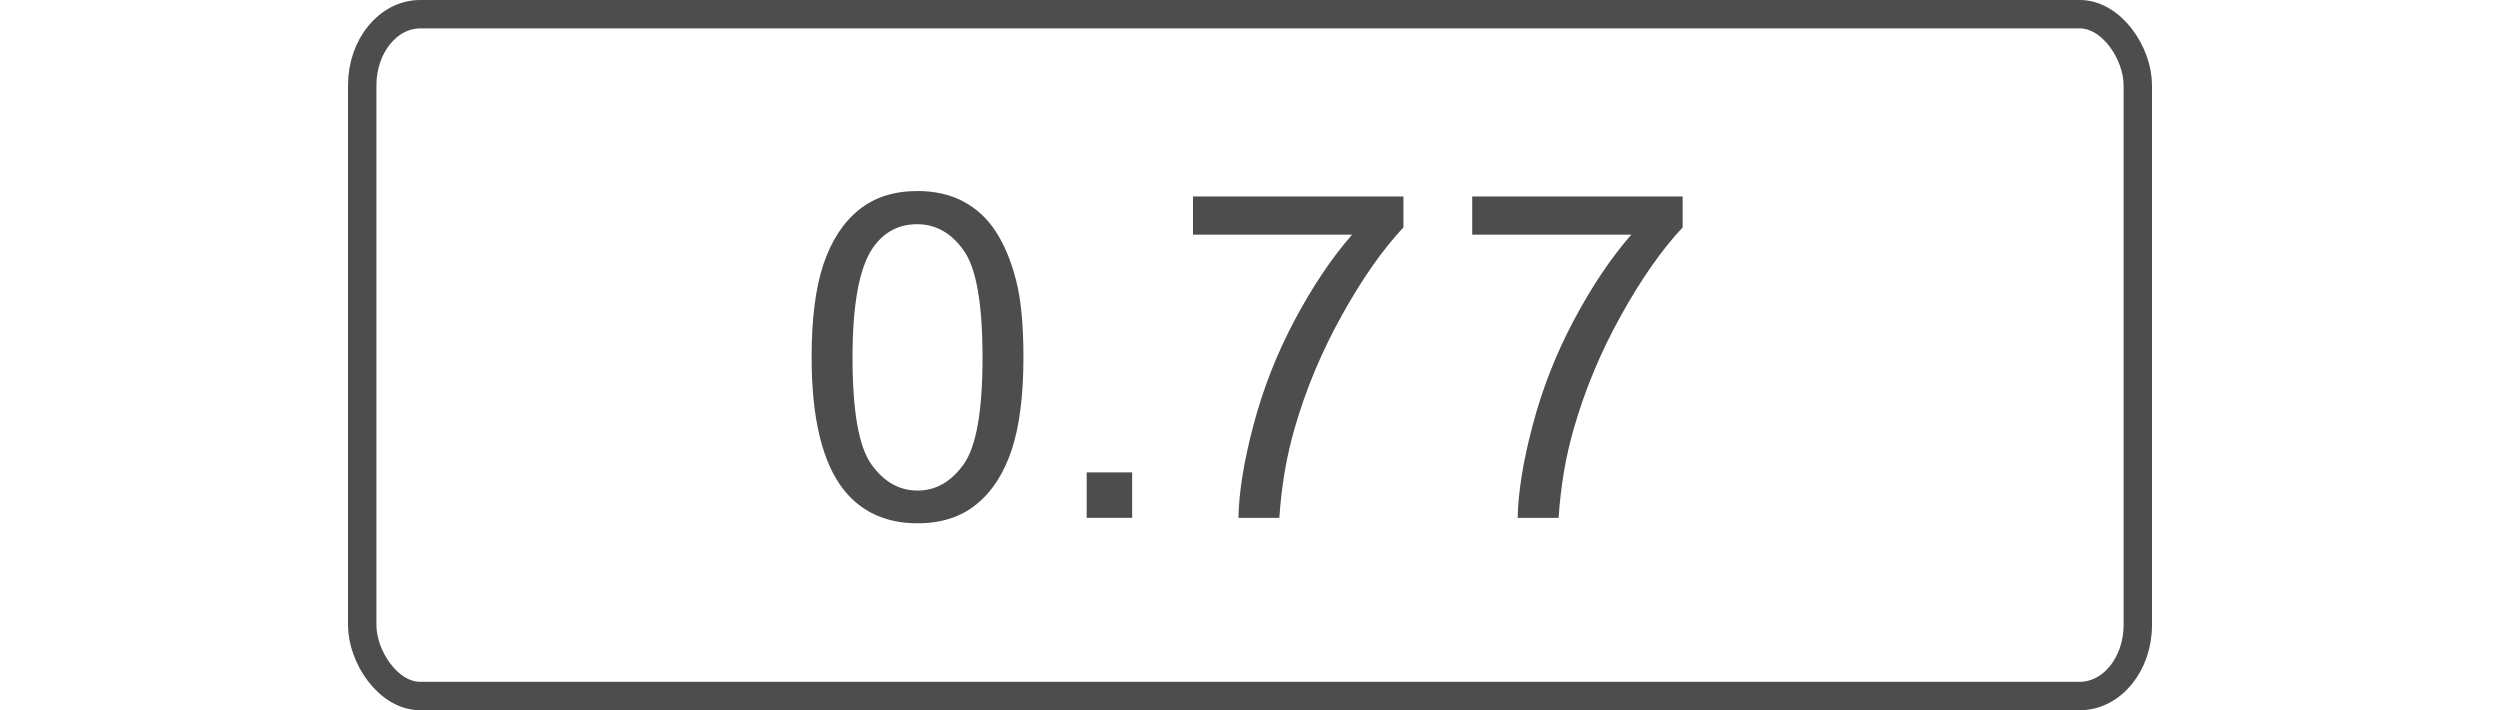
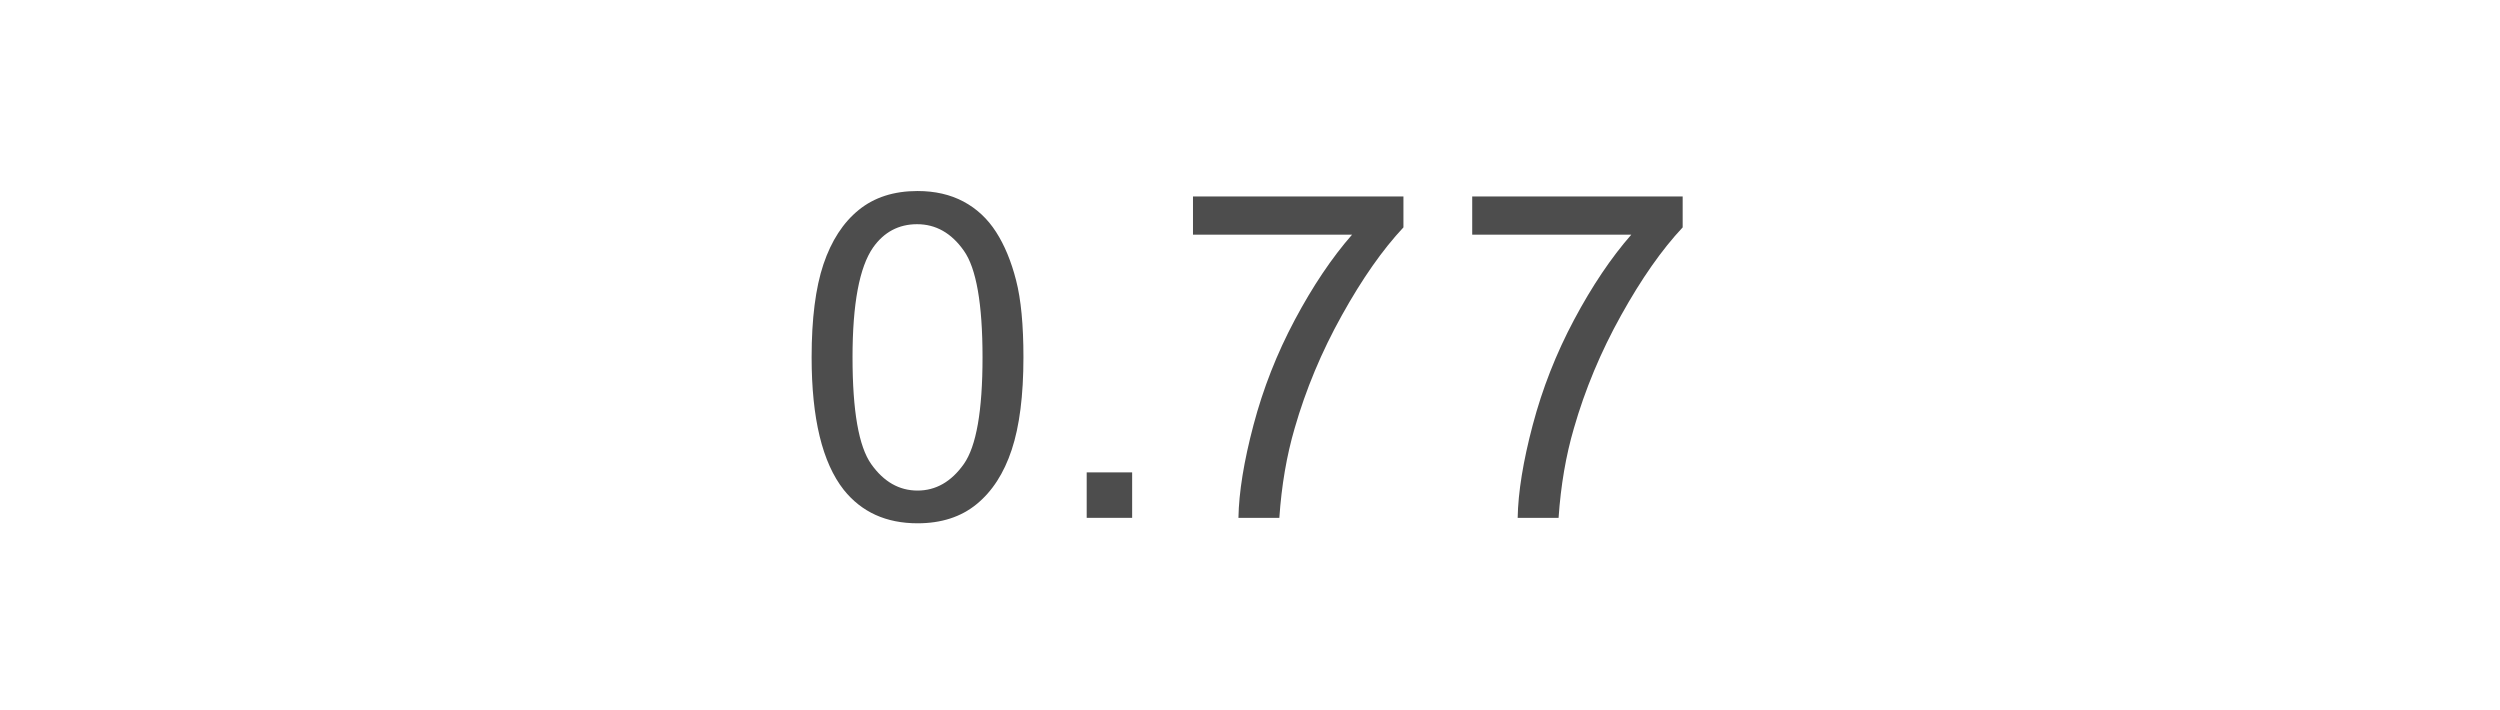
<svg xmlns="http://www.w3.org/2000/svg" xml:space="preserve" width="176px" height="50px" style="shape-rendering:geometricPrecision; text-rendering:geometricPrecision; image-rendering:optimizeQuality; fill-rule:evenodd; clip-rule:evenodd" viewBox="0 0 176 50">
  <defs>
    <style type="text/css">       .str0 {stroke:#4D4D4D;stroke-width:2;stroke-miterlimit:2.613}    .fil0 {fill:none}    .fil1 {fill:#4D4D4D;fill-rule:nonzero}     </style>
  </defs>
  <g id="Layer_x0020_1">
-     <rect class="fil0 str0" x="25.5" y="1" width="125.001" height="48" rx="4.085" ry="5" />
    <path class="fil1" d="M57.138 25.149c0,-2.703 0.277,-4.89 0.832,-6.543 0.56,-1.659 1.386,-2.934 2.485,-3.825 1.094,-0.89 2.475,-1.333 4.139,-1.333 1.227,0 2.304,0.246 3.237,0.742 0.928,0.495 1.696,1.21 2.294,2.144 0.597,0.928 1.066,2.064 1.408,3.402 0.346,1.339 0.517,3.147 0.517,5.413 0,2.688 -0.277,4.865 -0.827,6.518 -0.549,1.659 -1.376,2.933 -2.474,3.829 -1.094,0.896 -2.481,1.344 -4.155,1.344 -2.203,0 -3.936,-0.784 -5.195,-2.357 -1.509,-1.92 -2.261,-5.029 -2.261,-9.334zm2.88 0.011c0,3.771 0.437,6.277 1.317,7.515 0.88,1.243 1.968,1.861 3.259,1.861 1.29,0 2.379,-0.624 3.258,-1.866 0.881,-1.248 1.318,-3.75 1.318,-7.51 0,-3.77 -0.437,-6.277 -1.318,-7.514 -0.874,-1.243 -1.973,-1.862 -3.29,-1.862 -1.291,0 -2.326,0.55 -3.099,1.643 -0.965,1.392 -1.445,3.973 -1.445,7.733z" />
    <polygon id="1" class="fil1" points="76.503,36.456 76.503,33.256 79.703,33.256 79.703,36.456 " />
    <path id="2" class="fil1" d="M83.986 16.52l0 -2.688 14.816 0 0 2.176c-1.456,1.552 -2.907,3.616 -4.336,6.192 -1.435,2.576 -2.539,5.227 -3.323,7.952 -0.56,1.915 -0.923,4.021 -1.077,6.304l-2.88 0c0.032,-1.803 0.384,-3.984 1.061,-6.538 0.677,-2.561 1.643,-5.024 2.907,-7.398 1.264,-2.373 2.608,-4.373 4.032,-6l-11.2 0z" />
    <path class="fil1" d="M103.644 16.52l0 -2.688 14.816 0 0 2.176c-1.456,1.552 -2.906,3.616 -4.336,6.192 -1.435,2.576 -2.539,5.227 -3.322,7.952 -0.561,1.915 -0.923,4.021 -1.078,6.304l-2.88 0c0.032,-1.803 0.384,-3.984 1.061,-6.538 0.678,-2.561 1.643,-5.024 2.907,-7.398 1.264,-2.373 2.608,-4.373 4.032,-6l-11.2 0z" />
  </g>
</svg>